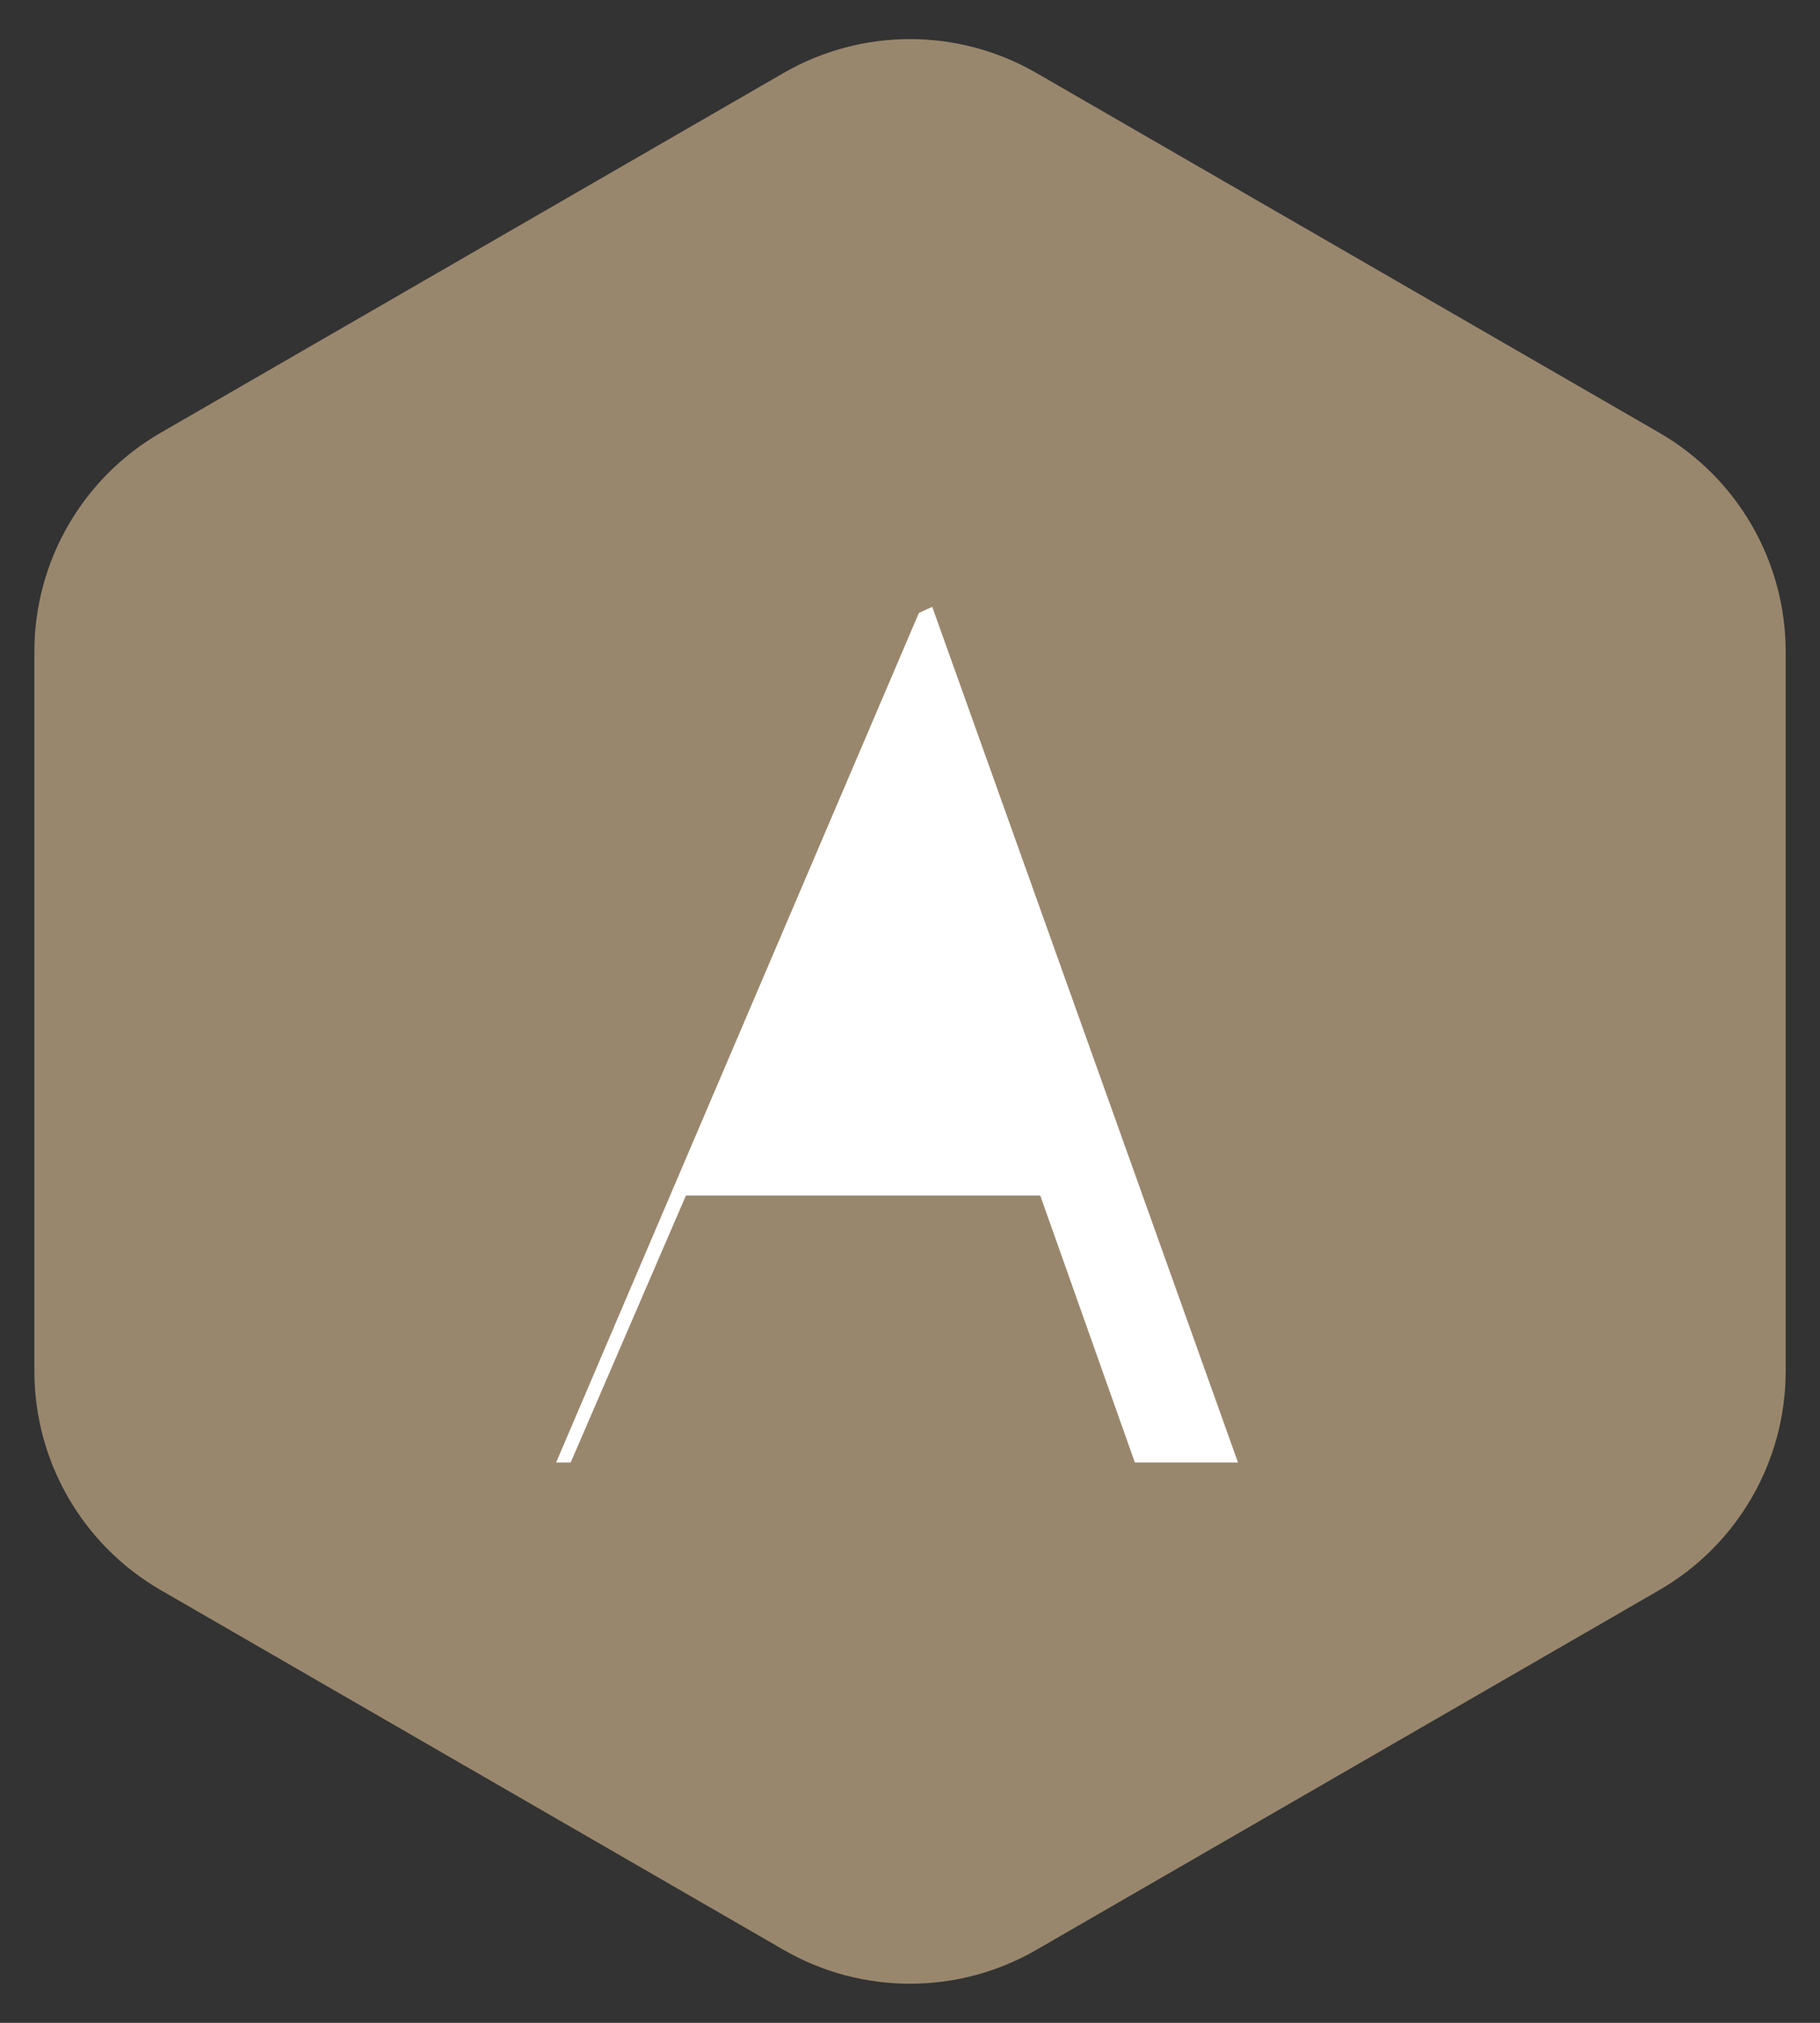
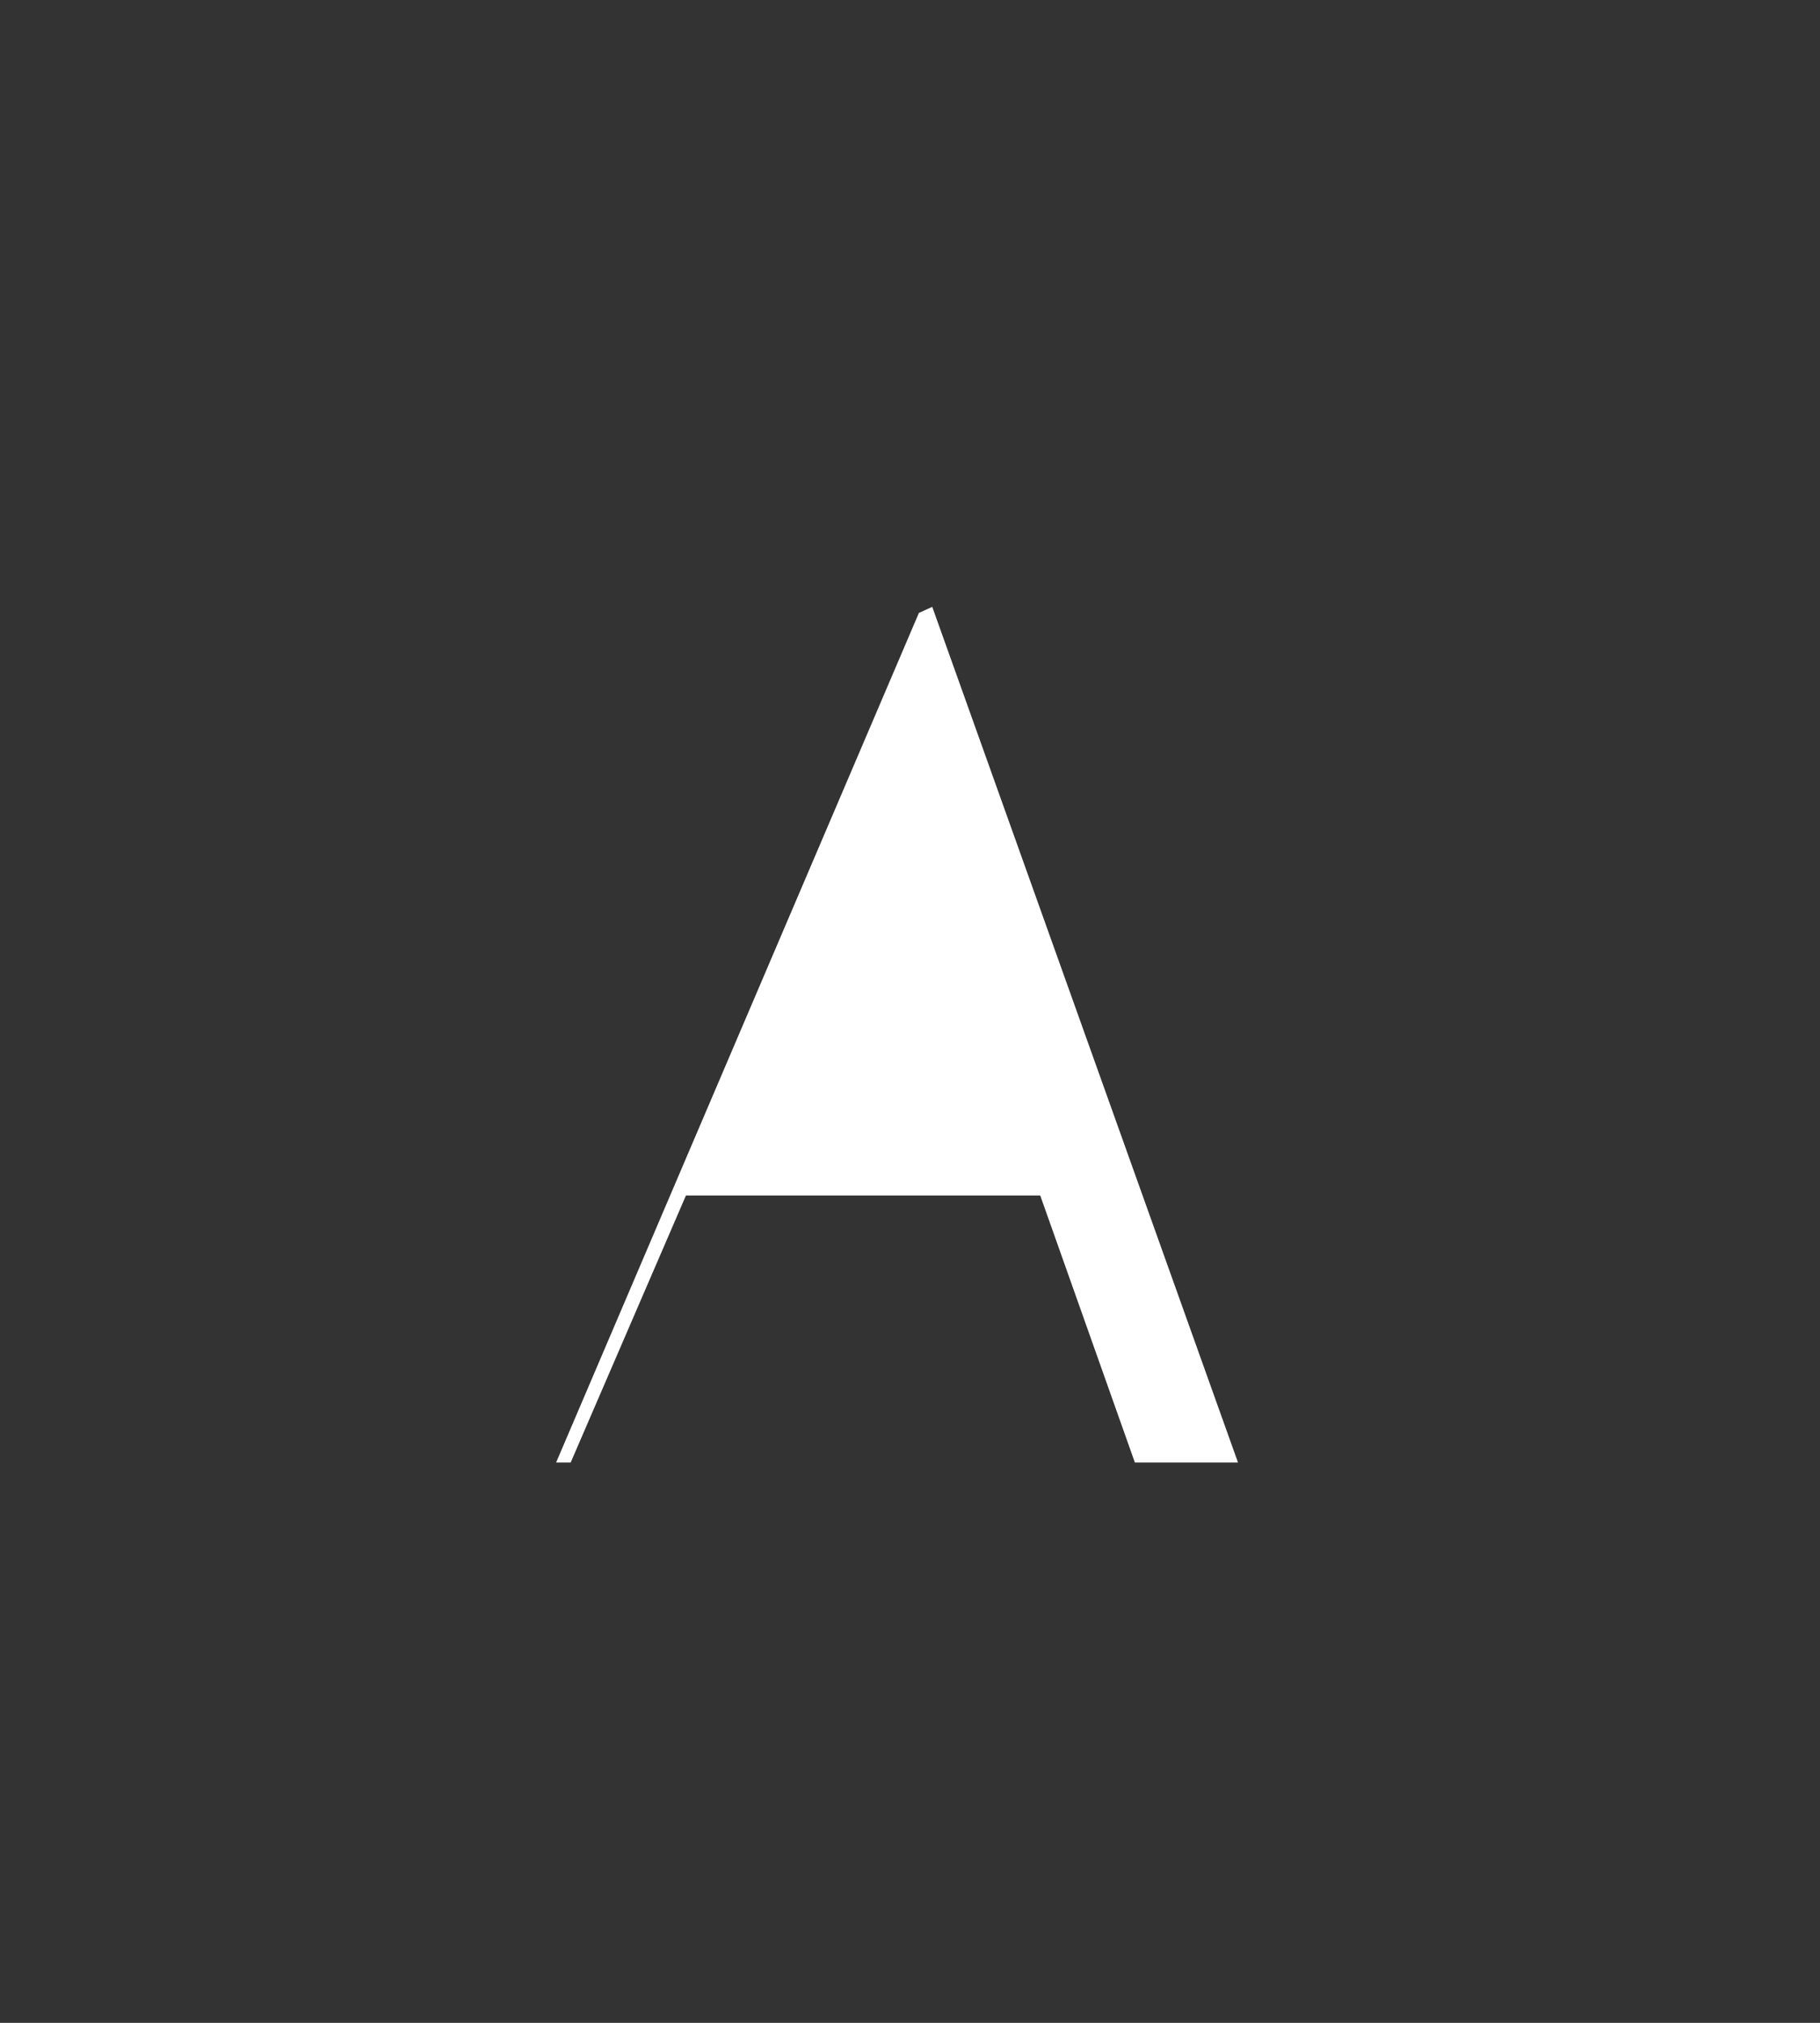
<svg xmlns="http://www.w3.org/2000/svg" width="36" height="40" viewBox="0 0 36 40" fill="none">
  <rect x="0" y="0" width="36" height="40" fill="#333333" stroke="none" />
-   <path d="M15.5 1.443C17.047 0.55 18.953 0.55 20.5 1.443L32.821 8.557C34.367 9.45 35.321 11.1 35.321 12.887V27.113C35.321 28.9 34.367 30.55 32.821 31.443L20.5 38.557C18.953 39.45 17.047 39.45 15.5 38.557L3.179 31.443C1.633 30.55 0.68 28.9 0.68 27.113V12.887C0.68 11.1 1.633 9.45 3.179 8.557L15.5 1.443Z" fill="#99876D" />
  <path d="M11.288 28.92H11L18.176 12.12L18.44 12L24.488 28.92H22.448L20.576 23.64H13.568L11.288 28.92Z" fill="white" />
</svg>